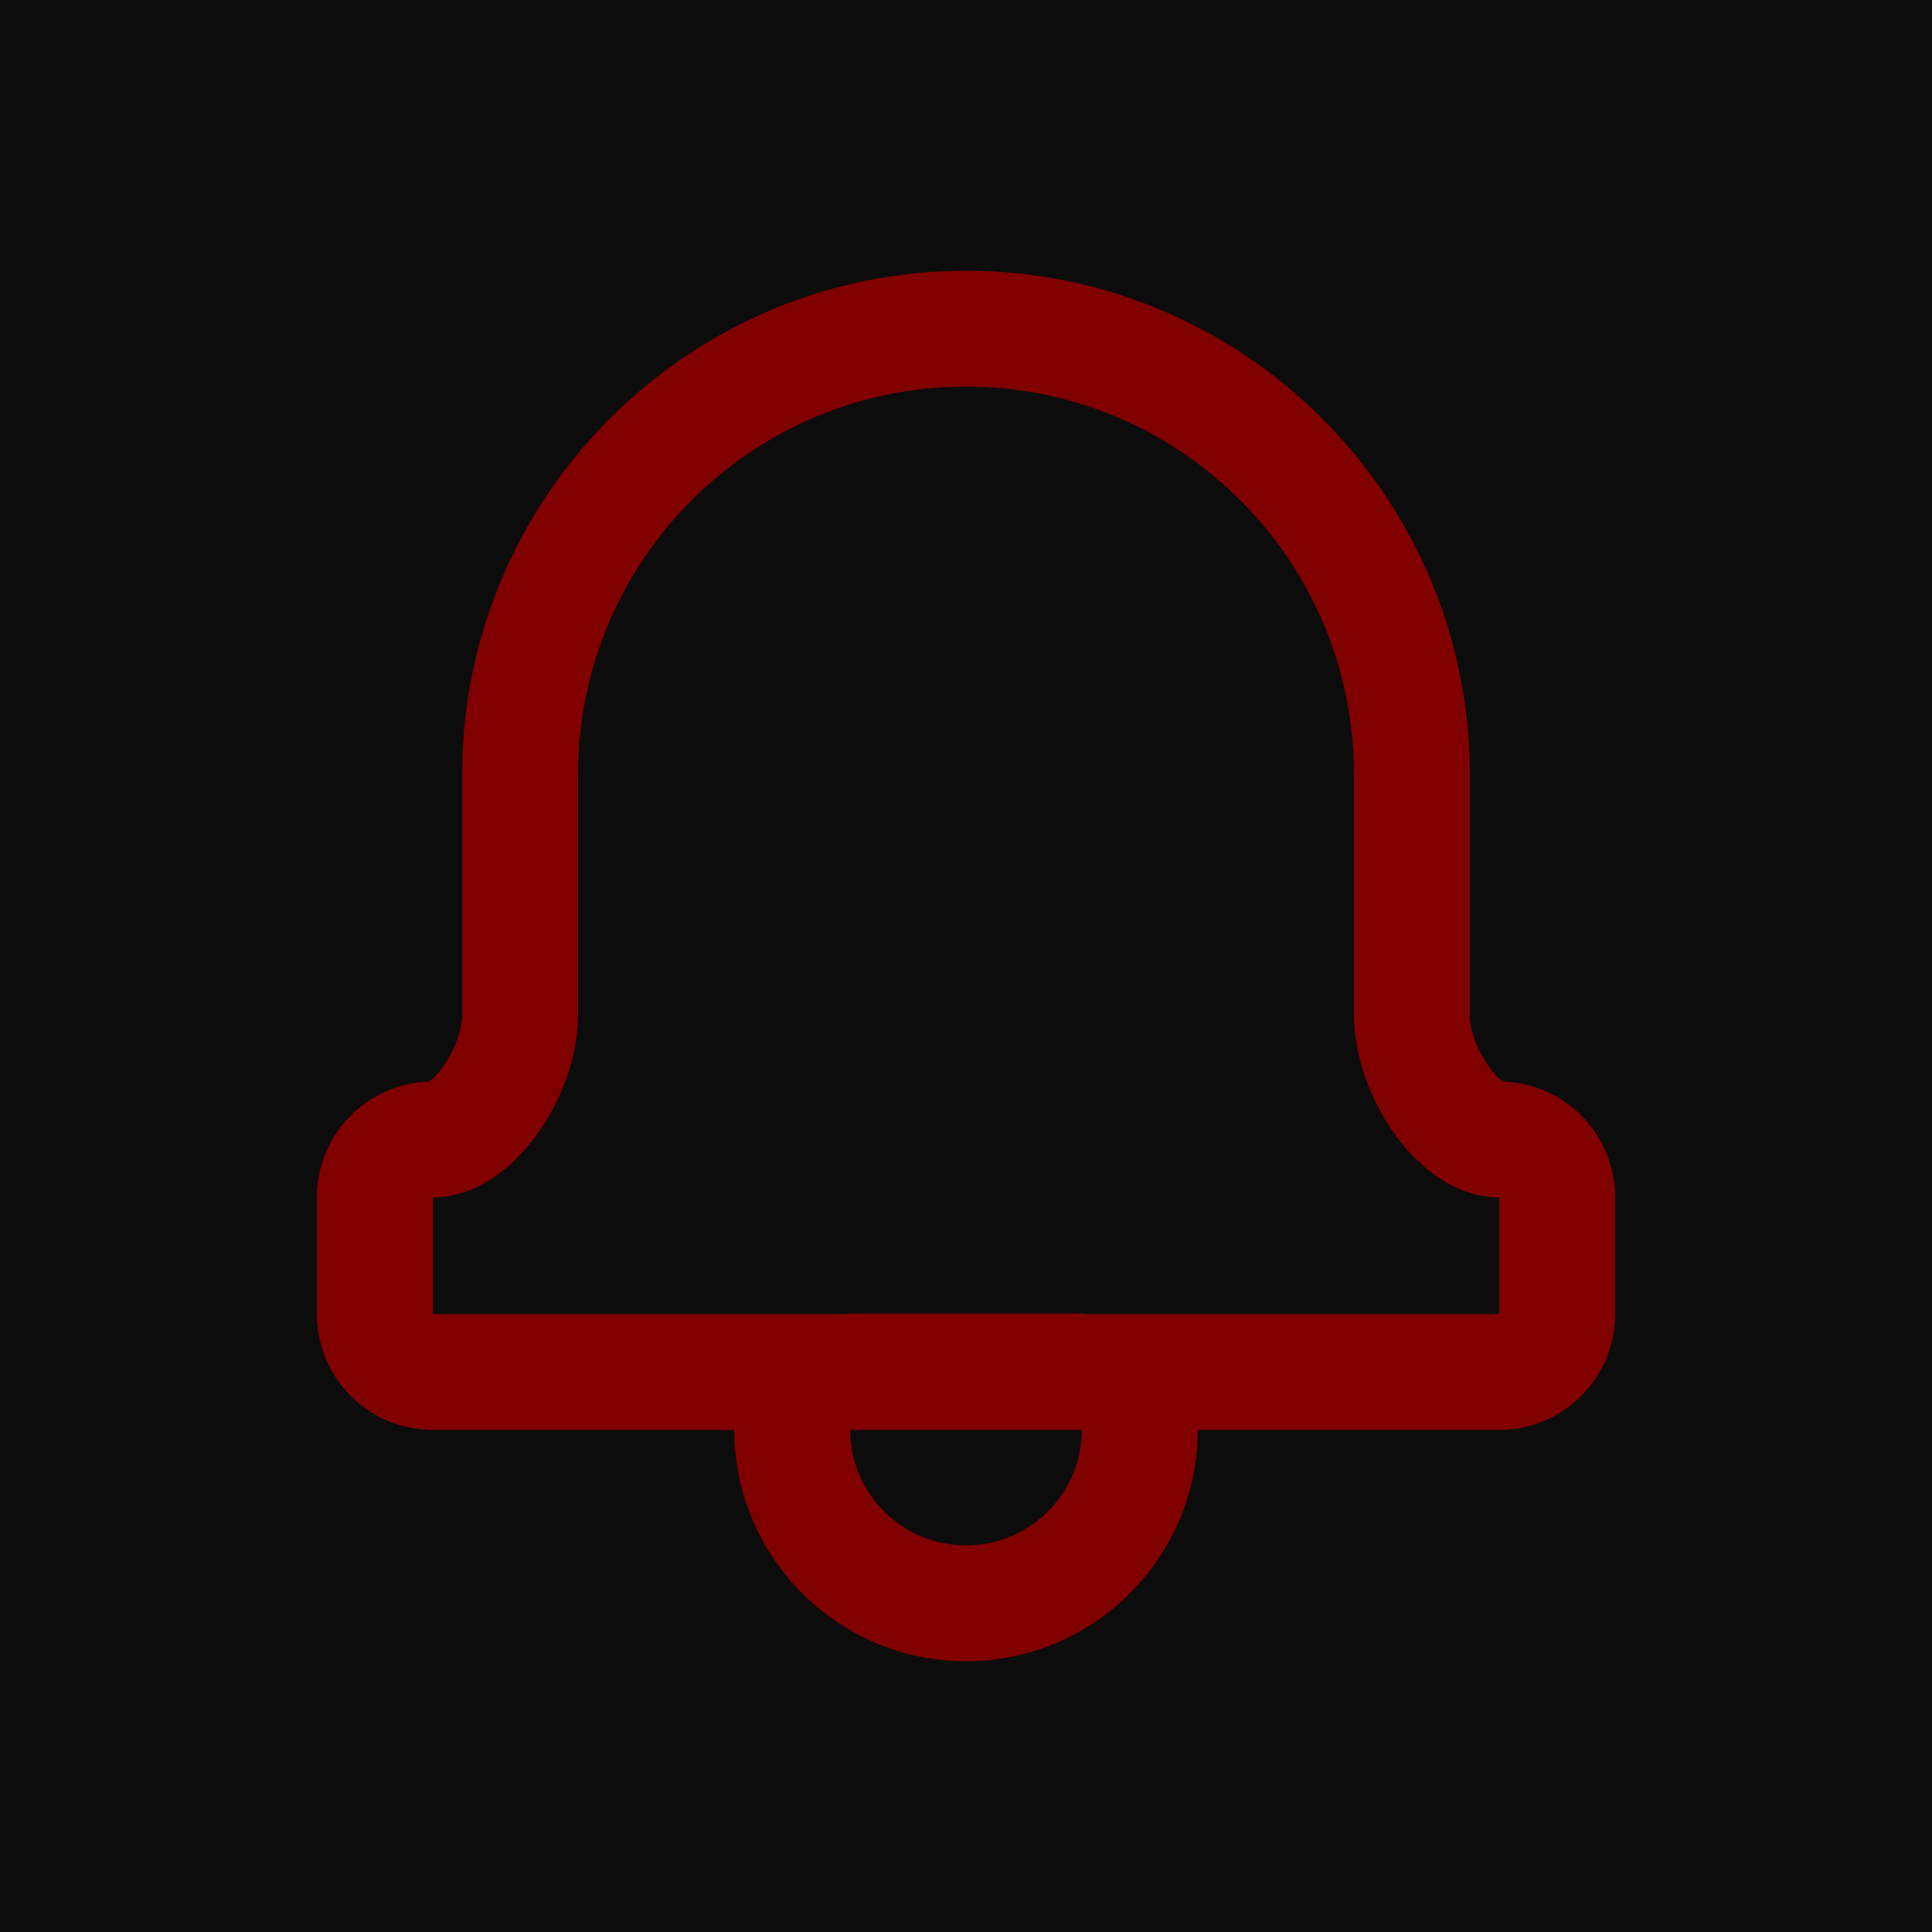
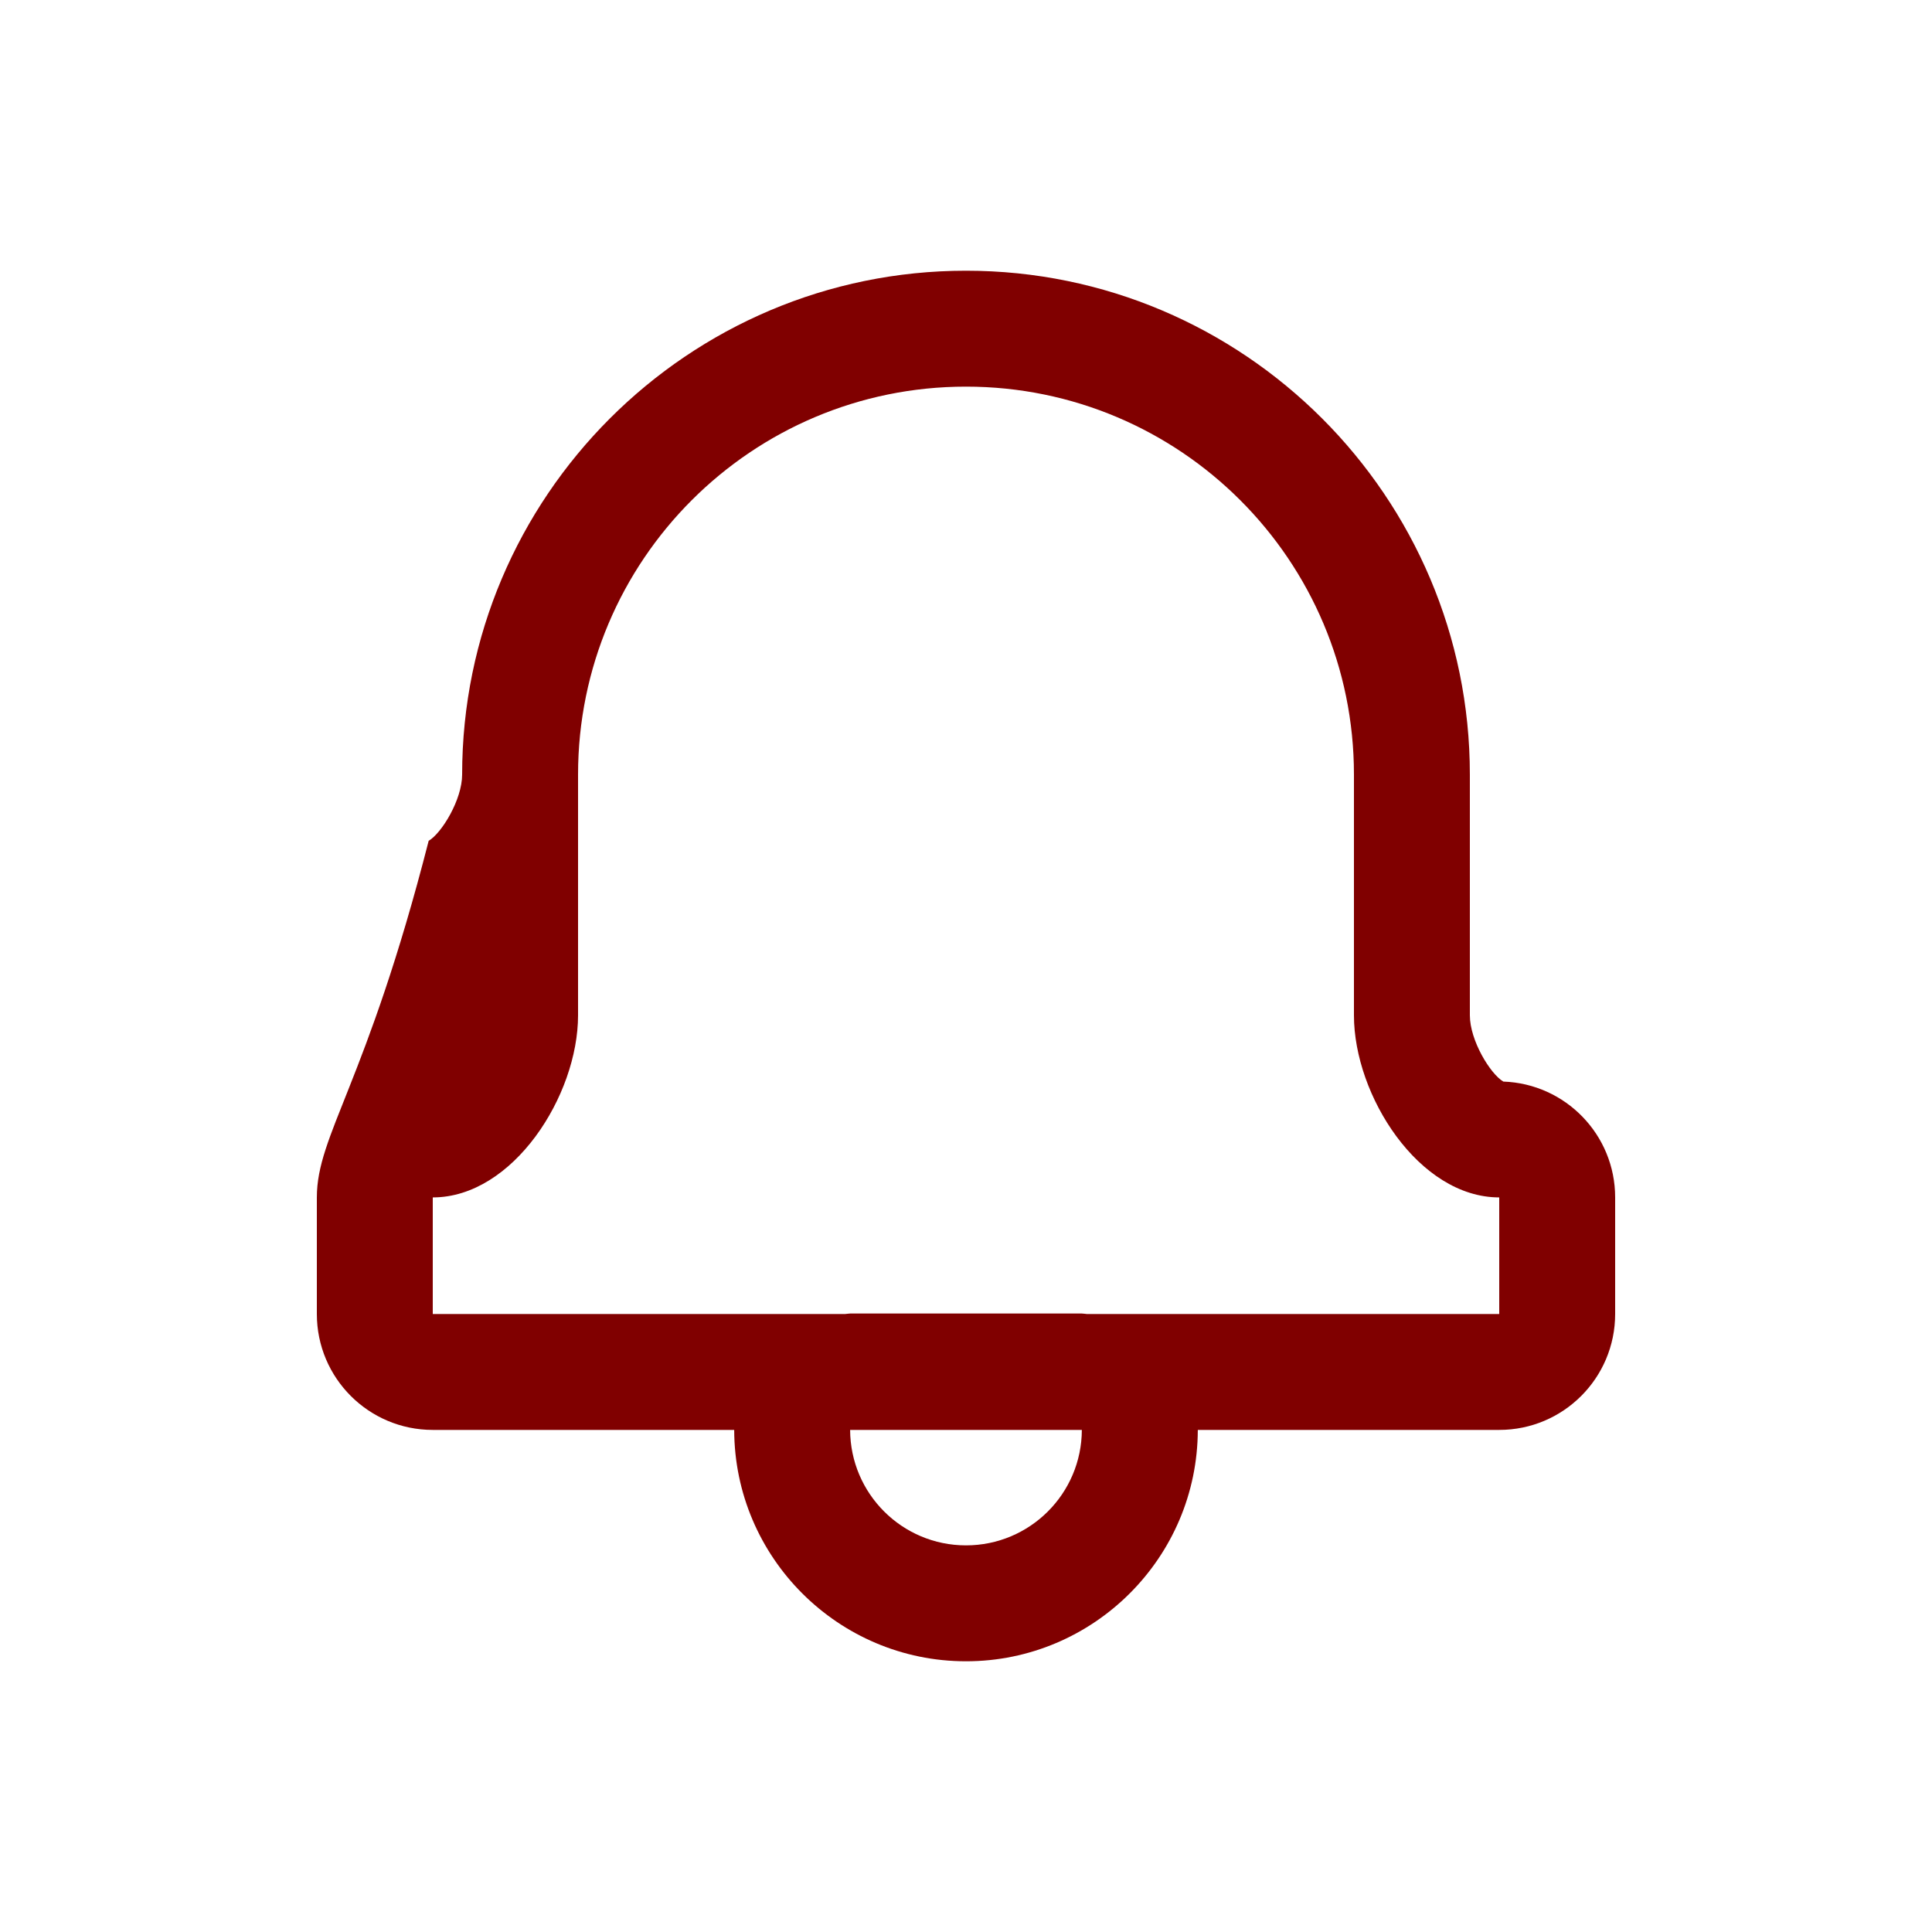
<svg xmlns="http://www.w3.org/2000/svg" version="1.1" id="Layer_1" x="0px" y="0px" width="50px" height="50px" viewBox="0 0 50 50" enable-background="new 0 0 50 50" xml:space="preserve">
  <g>
-     <rect fill="#0C0C0C" width="50" height="50" />
-     <path fill="#800000" d="M38.906,27.991c-0.337-0.198-0.866-1.064-0.866-1.714v-6.231c0-7.19-5.85-13.04-13.04-13.04   s-13.04,5.85-13.04,13.04v6.231c0,0.649-0.529,1.516-0.866,1.714C9.486,28.047,8.2,29.367,8.2,30.989v3.017c0,1.657,1.343,3,3,3   h7.801c0.007,3.303,2.695,5.988,5.999,5.988s5.993-2.685,5.999-5.988H38.8c1.657,0,3-1.343,3-3v-3.017   C41.8,29.367,40.514,28.047,38.906,27.991z M25,39.994c-1.653,0-2.992-1.337-2.999-2.988h5.997   C27.992,38.657,26.653,39.994,25,39.994z M38.8,34.006H28.123c-0.042-0.002-0.081-0.012-0.123-0.012h-6   c-0.042,0-0.082,0.011-0.123,0.012H11.2v-3.017c2.077,0,3.76-2.635,3.76-4.712v-6.231c0-5.545,4.495-10.04,10.04-10.04   s10.04,4.495,10.04,10.04v6.231c0,2.077,1.683,4.712,3.76,4.712V34.006z" />
+     <path fill="#800000" d="M38.906,27.991c-0.337-0.198-0.866-1.064-0.866-1.714v-6.231c0-7.19-5.85-13.04-13.04-13.04   s-13.04,5.85-13.04,13.04c0,0.649-0.529,1.516-0.866,1.714C9.486,28.047,8.2,29.367,8.2,30.989v3.017c0,1.657,1.343,3,3,3   h7.801c0.007,3.303,2.695,5.988,5.999,5.988s5.993-2.685,5.999-5.988H38.8c1.657,0,3-1.343,3-3v-3.017   C41.8,29.367,40.514,28.047,38.906,27.991z M25,39.994c-1.653,0-2.992-1.337-2.999-2.988h5.997   C27.992,38.657,26.653,39.994,25,39.994z M38.8,34.006H28.123c-0.042-0.002-0.081-0.012-0.123-0.012h-6   c-0.042,0-0.082,0.011-0.123,0.012H11.2v-3.017c2.077,0,3.76-2.635,3.76-4.712v-6.231c0-5.545,4.495-10.04,10.04-10.04   s10.04,4.495,10.04,10.04v6.231c0,2.077,1.683,4.712,3.76,4.712V34.006z" />
  </g>
</svg>